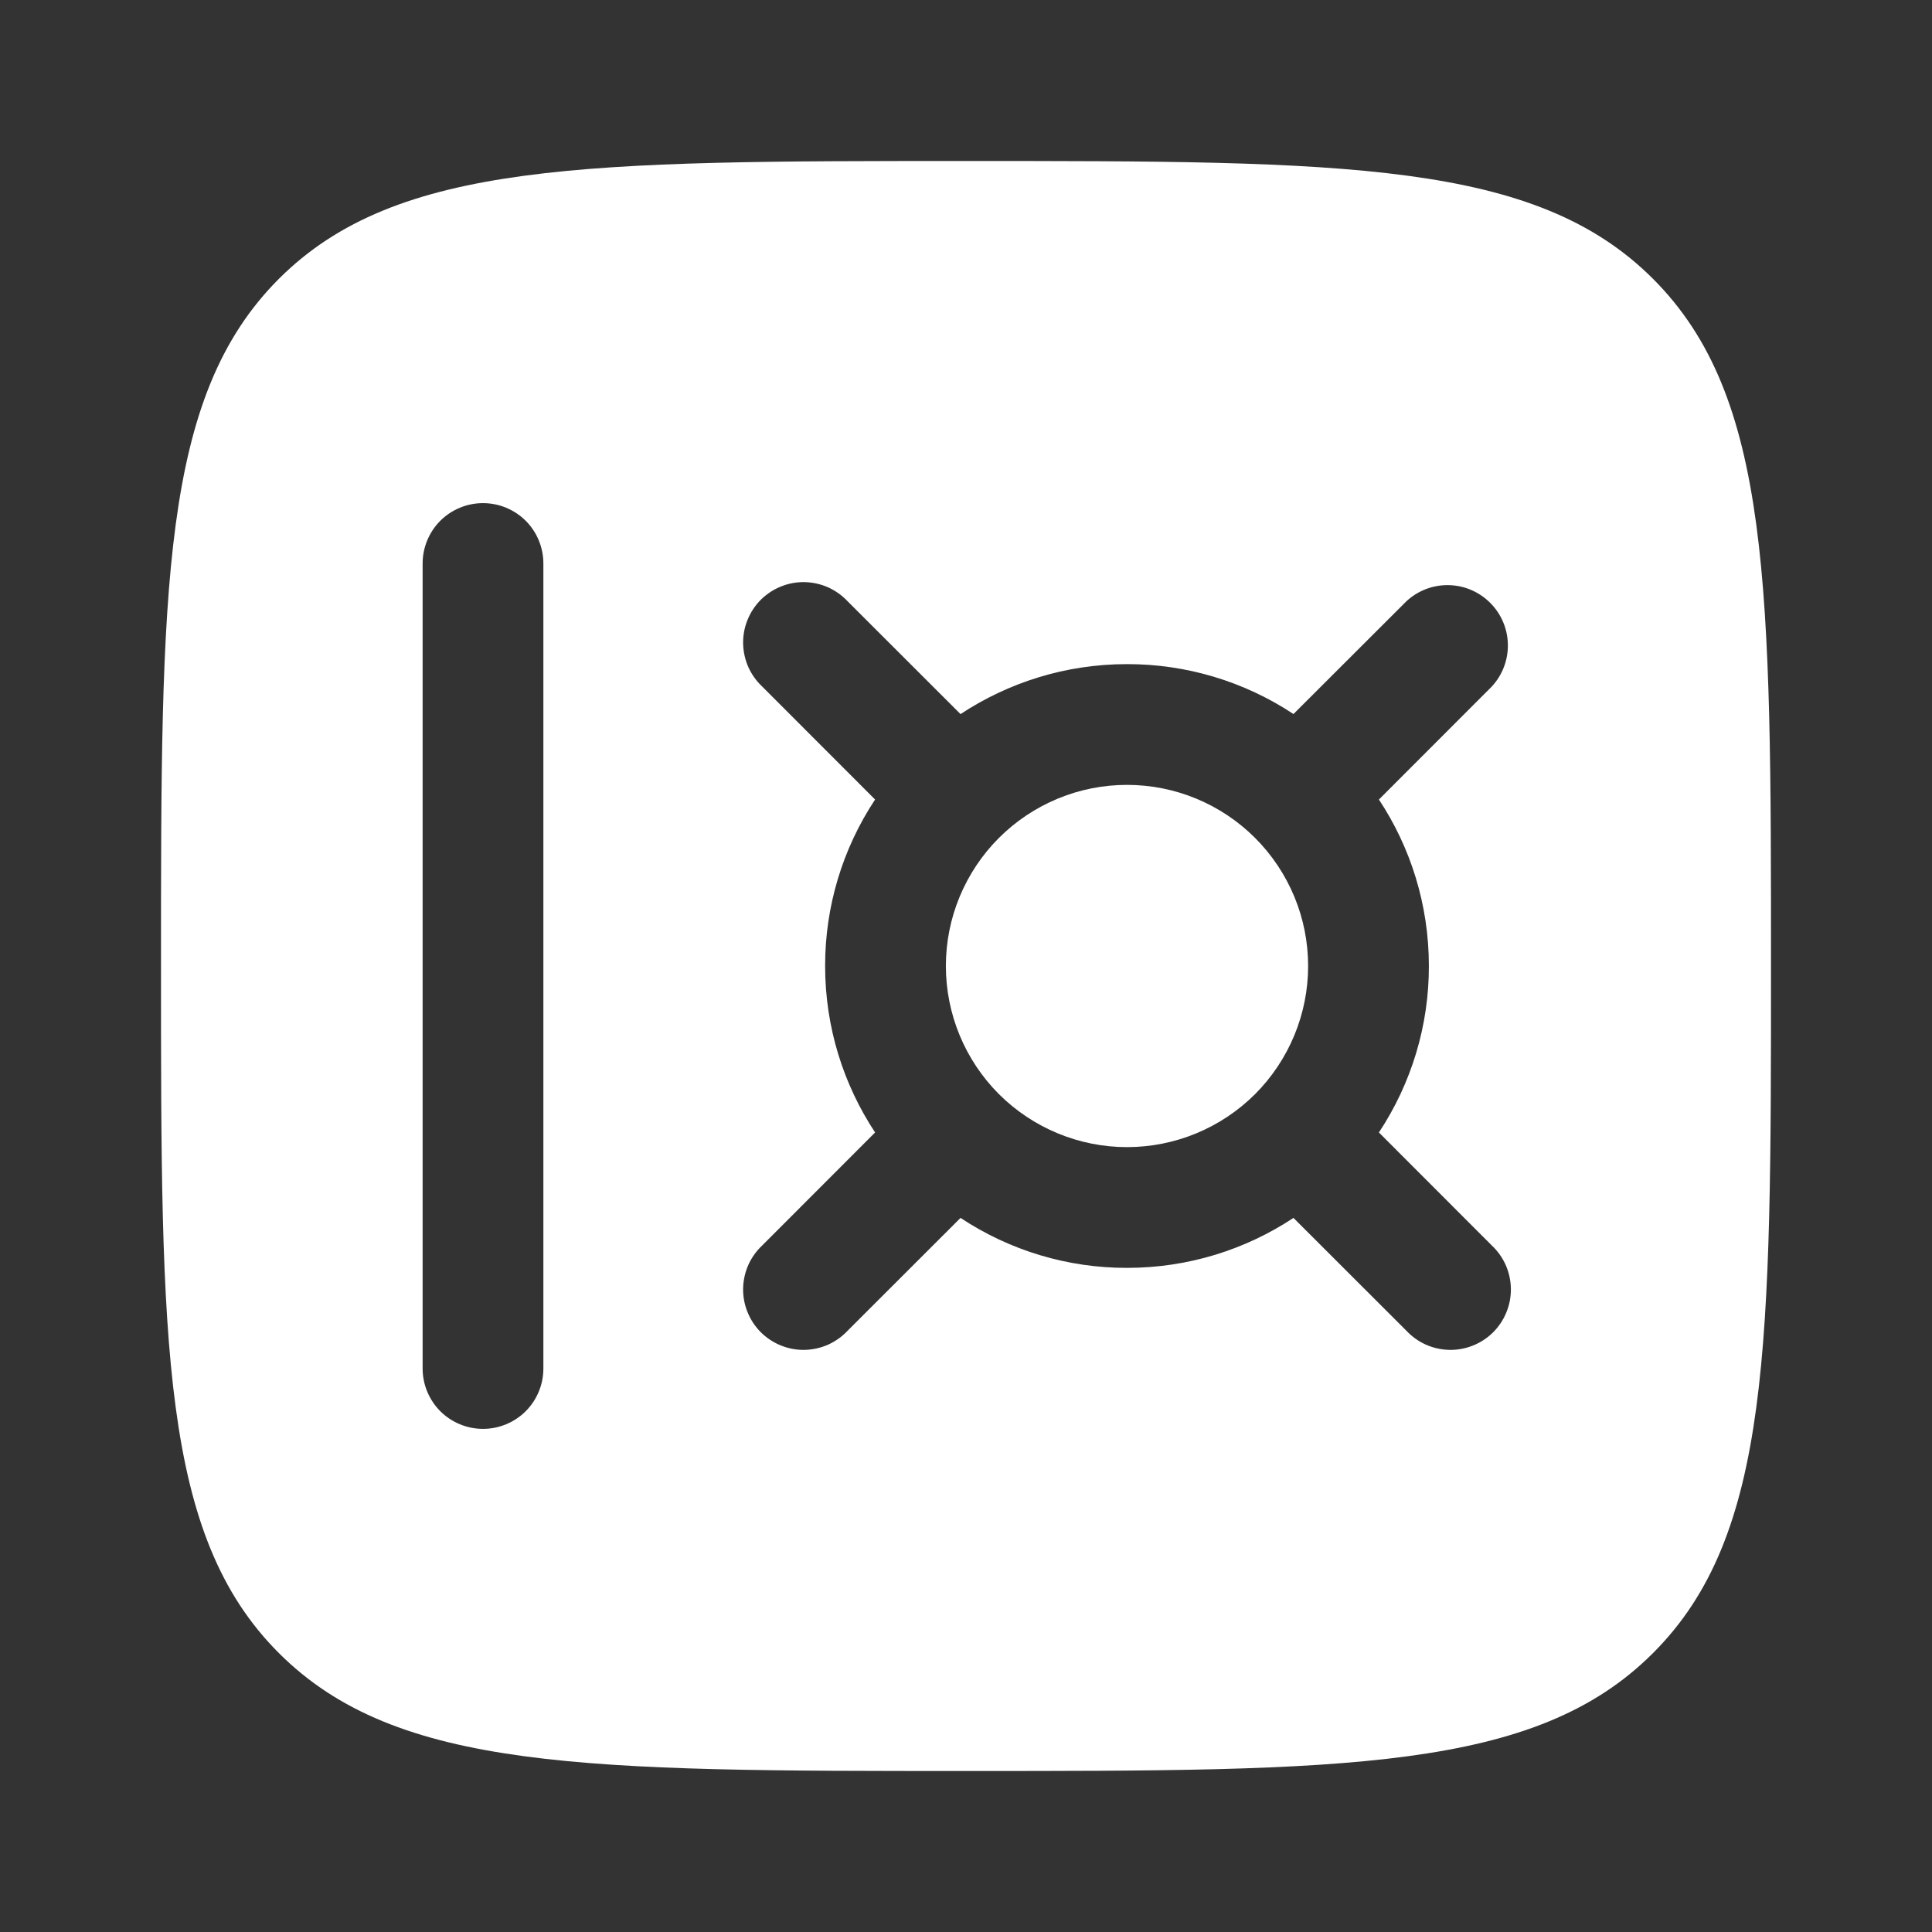
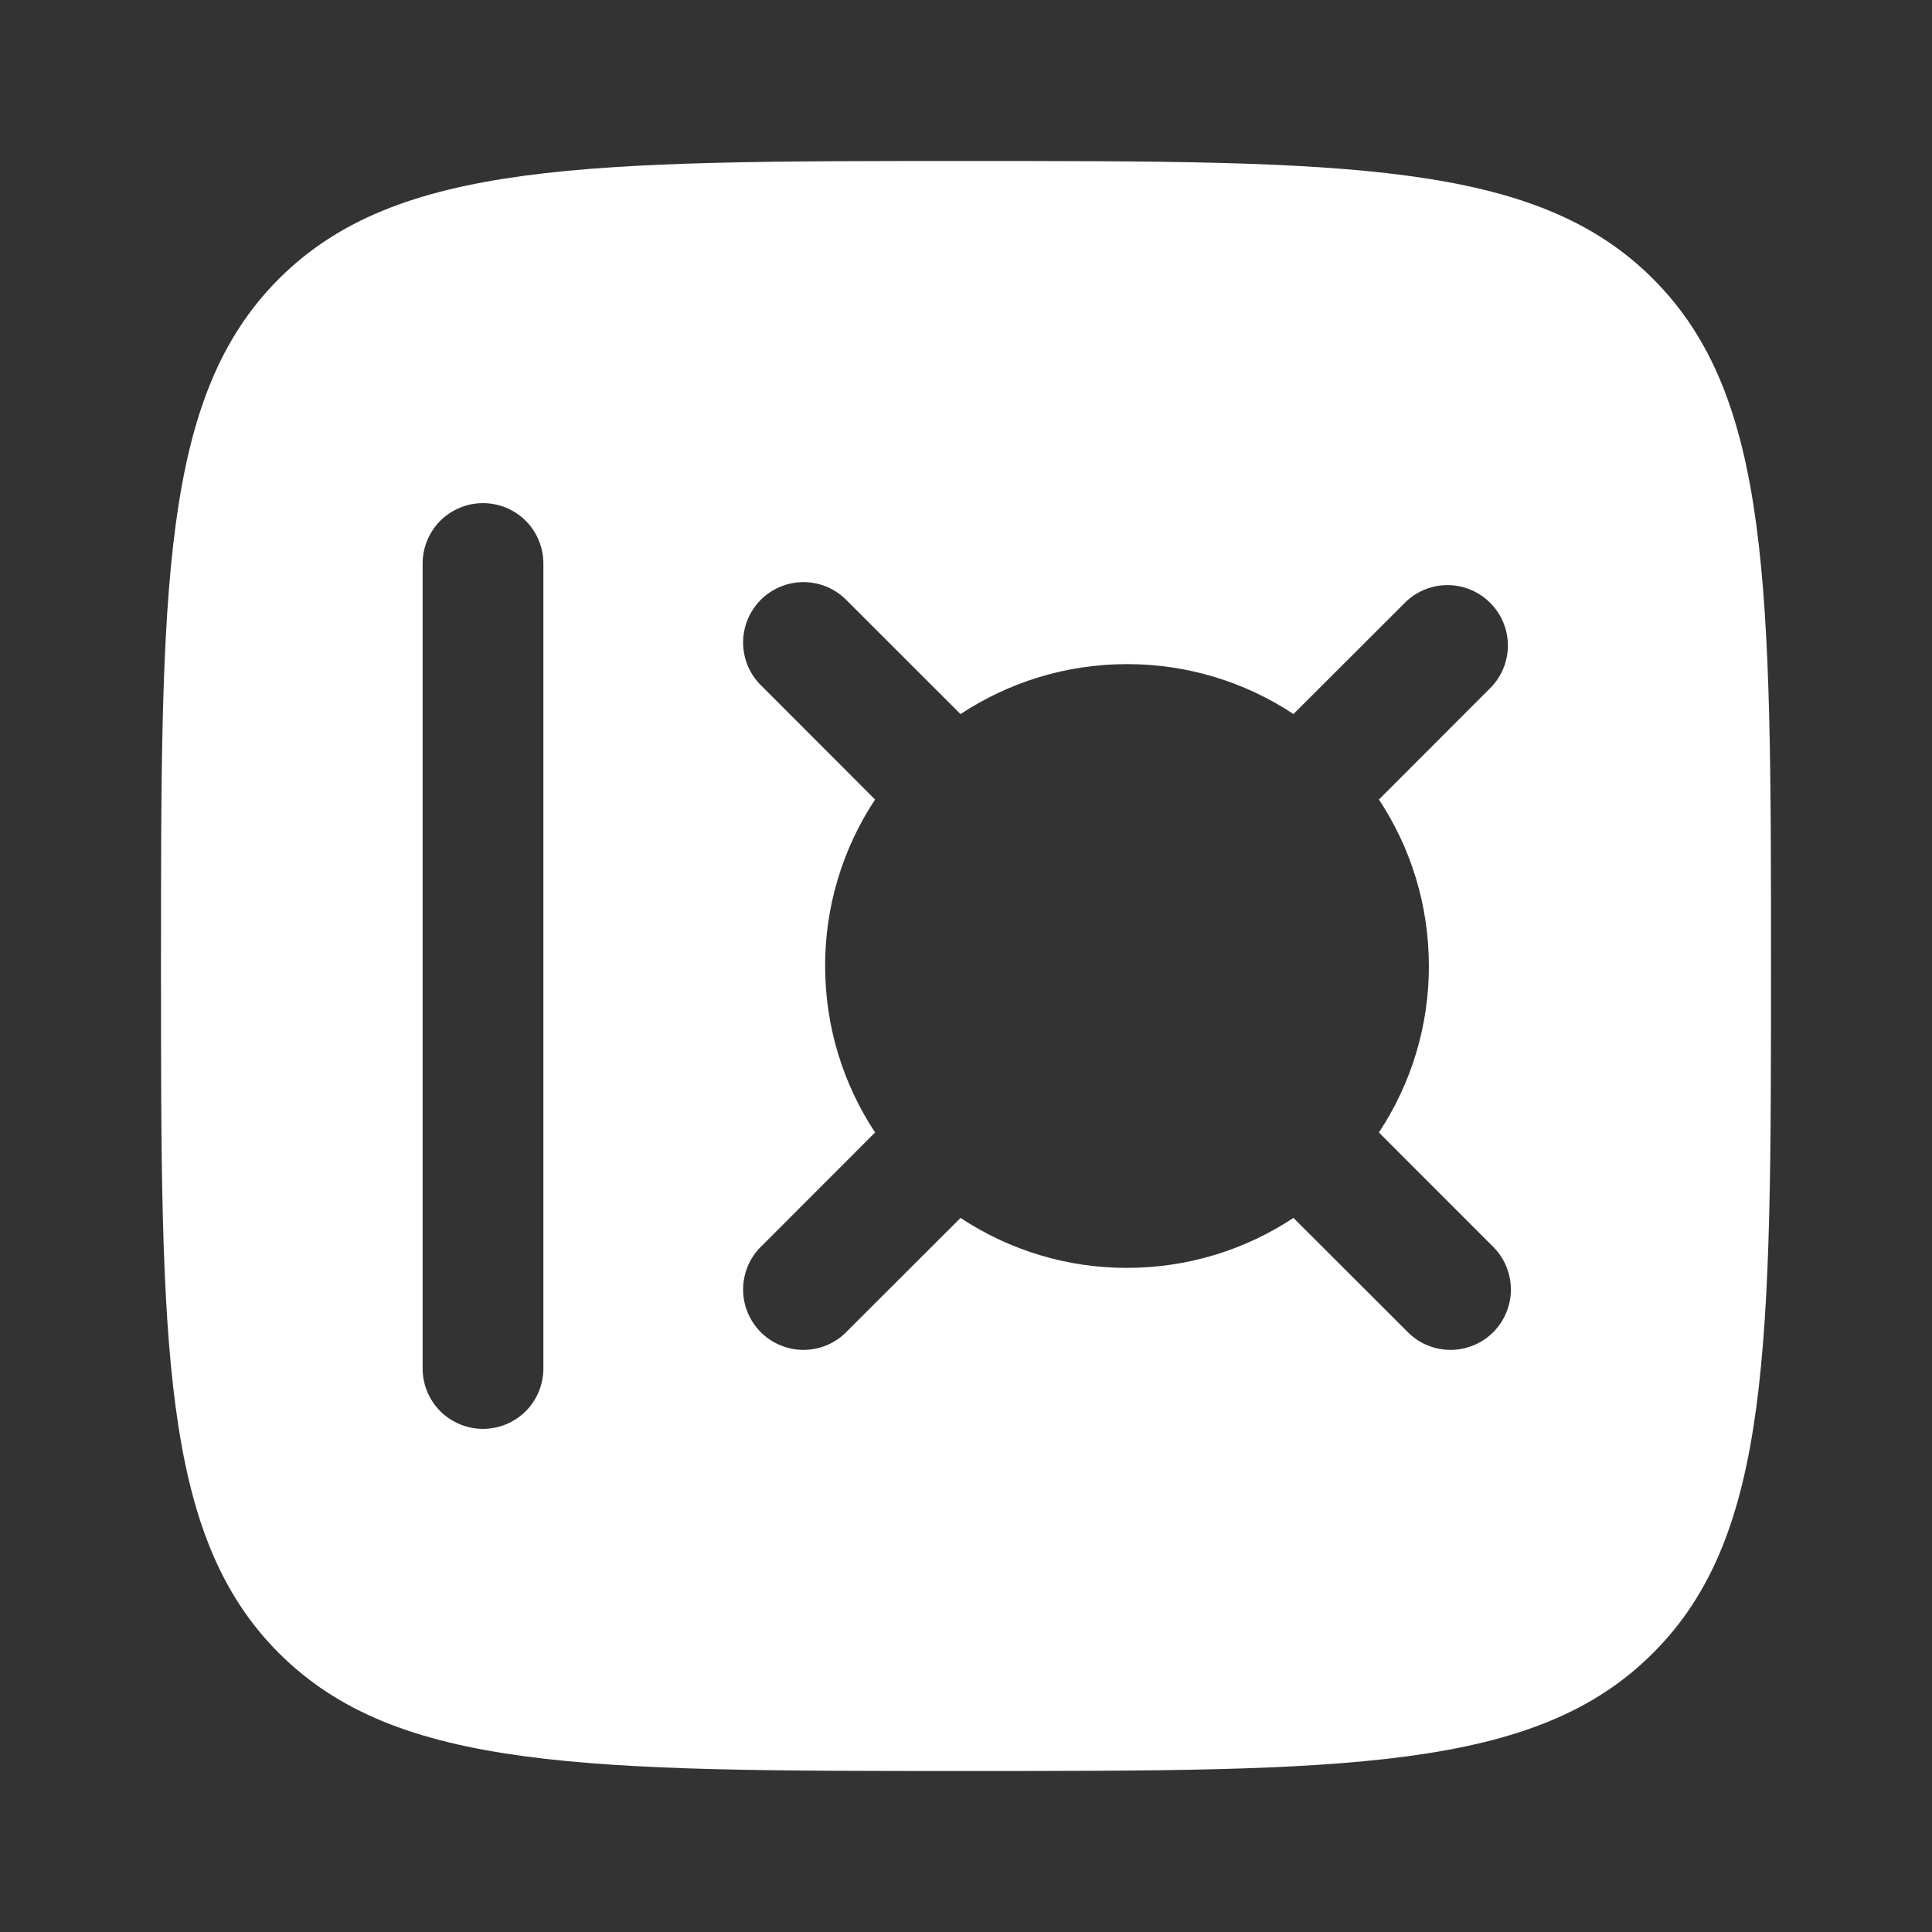
<svg xmlns="http://www.w3.org/2000/svg" width="36" height="36" viewBox="0 0 36 36" fill="none">
  <rect x="0" y="0" width="36" height="36" fill="#333333" stroke="none" />
-   <path d="M17.625 18C17.625 17.557 17.712 17.118 17.882 16.708C18.052 16.299 18.3 15.927 18.613 15.614C18.927 15.3 19.299 15.052 19.708 14.882C20.118 14.712 20.557 14.625 21 14.625C21.443 14.625 21.882 14.712 22.292 14.882C22.701 15.052 23.073 15.3 23.387 15.614C23.7 15.927 23.948 16.299 24.118 16.708C24.288 17.118 24.375 17.557 24.375 18C24.375 18.895 24.019 19.754 23.387 20.387C22.754 21.019 21.895 21.375 21 21.375C20.105 21.375 19.247 21.019 18.613 20.387C17.981 19.754 17.625 18.895 17.625 18Z" fill="white" />
  <path fill-rule="evenodd" clip-rule="evenodd" d="M5.196 5.196C3 7.395 3 10.929 3 18C3 25.071 3 28.607 5.196 30.802C7.395 33 10.929 33 18 33C25.071 33 28.607 33 30.802 30.802C33 28.608 33 25.071 33 18C33 10.929 33 7.394 30.802 5.196C28.608 3 25.071 3 18 3C10.929 3 7.394 3 5.196 5.196ZM10.125 10.5C10.125 10.202 10.007 9.915 9.796 9.704C9.585 9.494 9.298 9.375 9 9.375C8.702 9.375 8.415 9.494 8.204 9.704C7.994 9.915 7.875 10.202 7.875 10.5V25.5C7.875 25.798 7.994 26.084 8.204 26.296C8.415 26.506 8.702 26.625 9 26.625C9.298 26.625 9.585 26.506 9.796 26.296C10.007 26.084 10.125 25.798 10.125 25.5V10.5ZM15.795 11.205C15.692 11.095 15.568 11.006 15.43 10.944C15.292 10.883 15.143 10.85 14.992 10.847C14.841 10.844 14.691 10.872 14.551 10.929C14.411 10.985 14.283 11.07 14.176 11.176C14.07 11.283 13.985 11.411 13.929 11.551C13.872 11.691 13.844 11.841 13.847 11.992C13.85 12.143 13.883 12.292 13.944 12.43C14.006 12.568 14.095 12.692 14.205 12.795L16.306 14.898C15.697 15.818 15.373 16.897 15.375 18C15.375 19.146 15.719 20.212 16.306 21.102L14.205 23.205C14.095 23.308 14.006 23.432 13.944 23.57C13.883 23.708 13.85 23.857 13.847 24.008C13.844 24.159 13.872 24.309 13.929 24.449C13.985 24.59 14.07 24.717 14.176 24.824C14.283 24.93 14.411 25.015 14.551 25.071C14.691 25.128 14.841 25.156 14.992 25.153C15.143 25.15 15.292 25.117 15.43 25.056C15.568 24.994 15.692 24.905 15.795 24.795L17.898 22.694C18.818 23.303 19.897 23.627 21 23.625C22.146 23.625 23.212 23.282 24.102 22.694L26.205 24.795C26.308 24.905 26.432 24.994 26.57 25.056C26.708 25.117 26.857 25.15 27.008 25.153C27.159 25.156 27.309 25.128 27.449 25.071C27.59 25.015 27.717 24.93 27.824 24.824C27.93 24.717 28.015 24.59 28.071 24.449C28.128 24.309 28.156 24.159 28.153 24.008C28.15 23.857 28.117 23.708 28.056 23.57C27.994 23.432 27.905 23.308 27.795 23.205L25.694 21.102C26.303 20.182 26.627 19.103 26.625 18C26.625 16.854 26.282 15.787 25.694 14.898L27.795 12.795C27.994 12.582 28.102 12.3 28.097 12.008C28.092 11.717 27.974 11.439 27.767 11.233C27.561 11.026 27.283 10.908 26.992 10.903C26.7 10.898 26.418 11.006 26.205 11.205L24.102 13.305C23.182 12.696 22.103 12.373 21 12.375C19.854 12.375 18.788 12.719 17.898 13.306L15.795 11.205Z" fill="white" />
</svg>